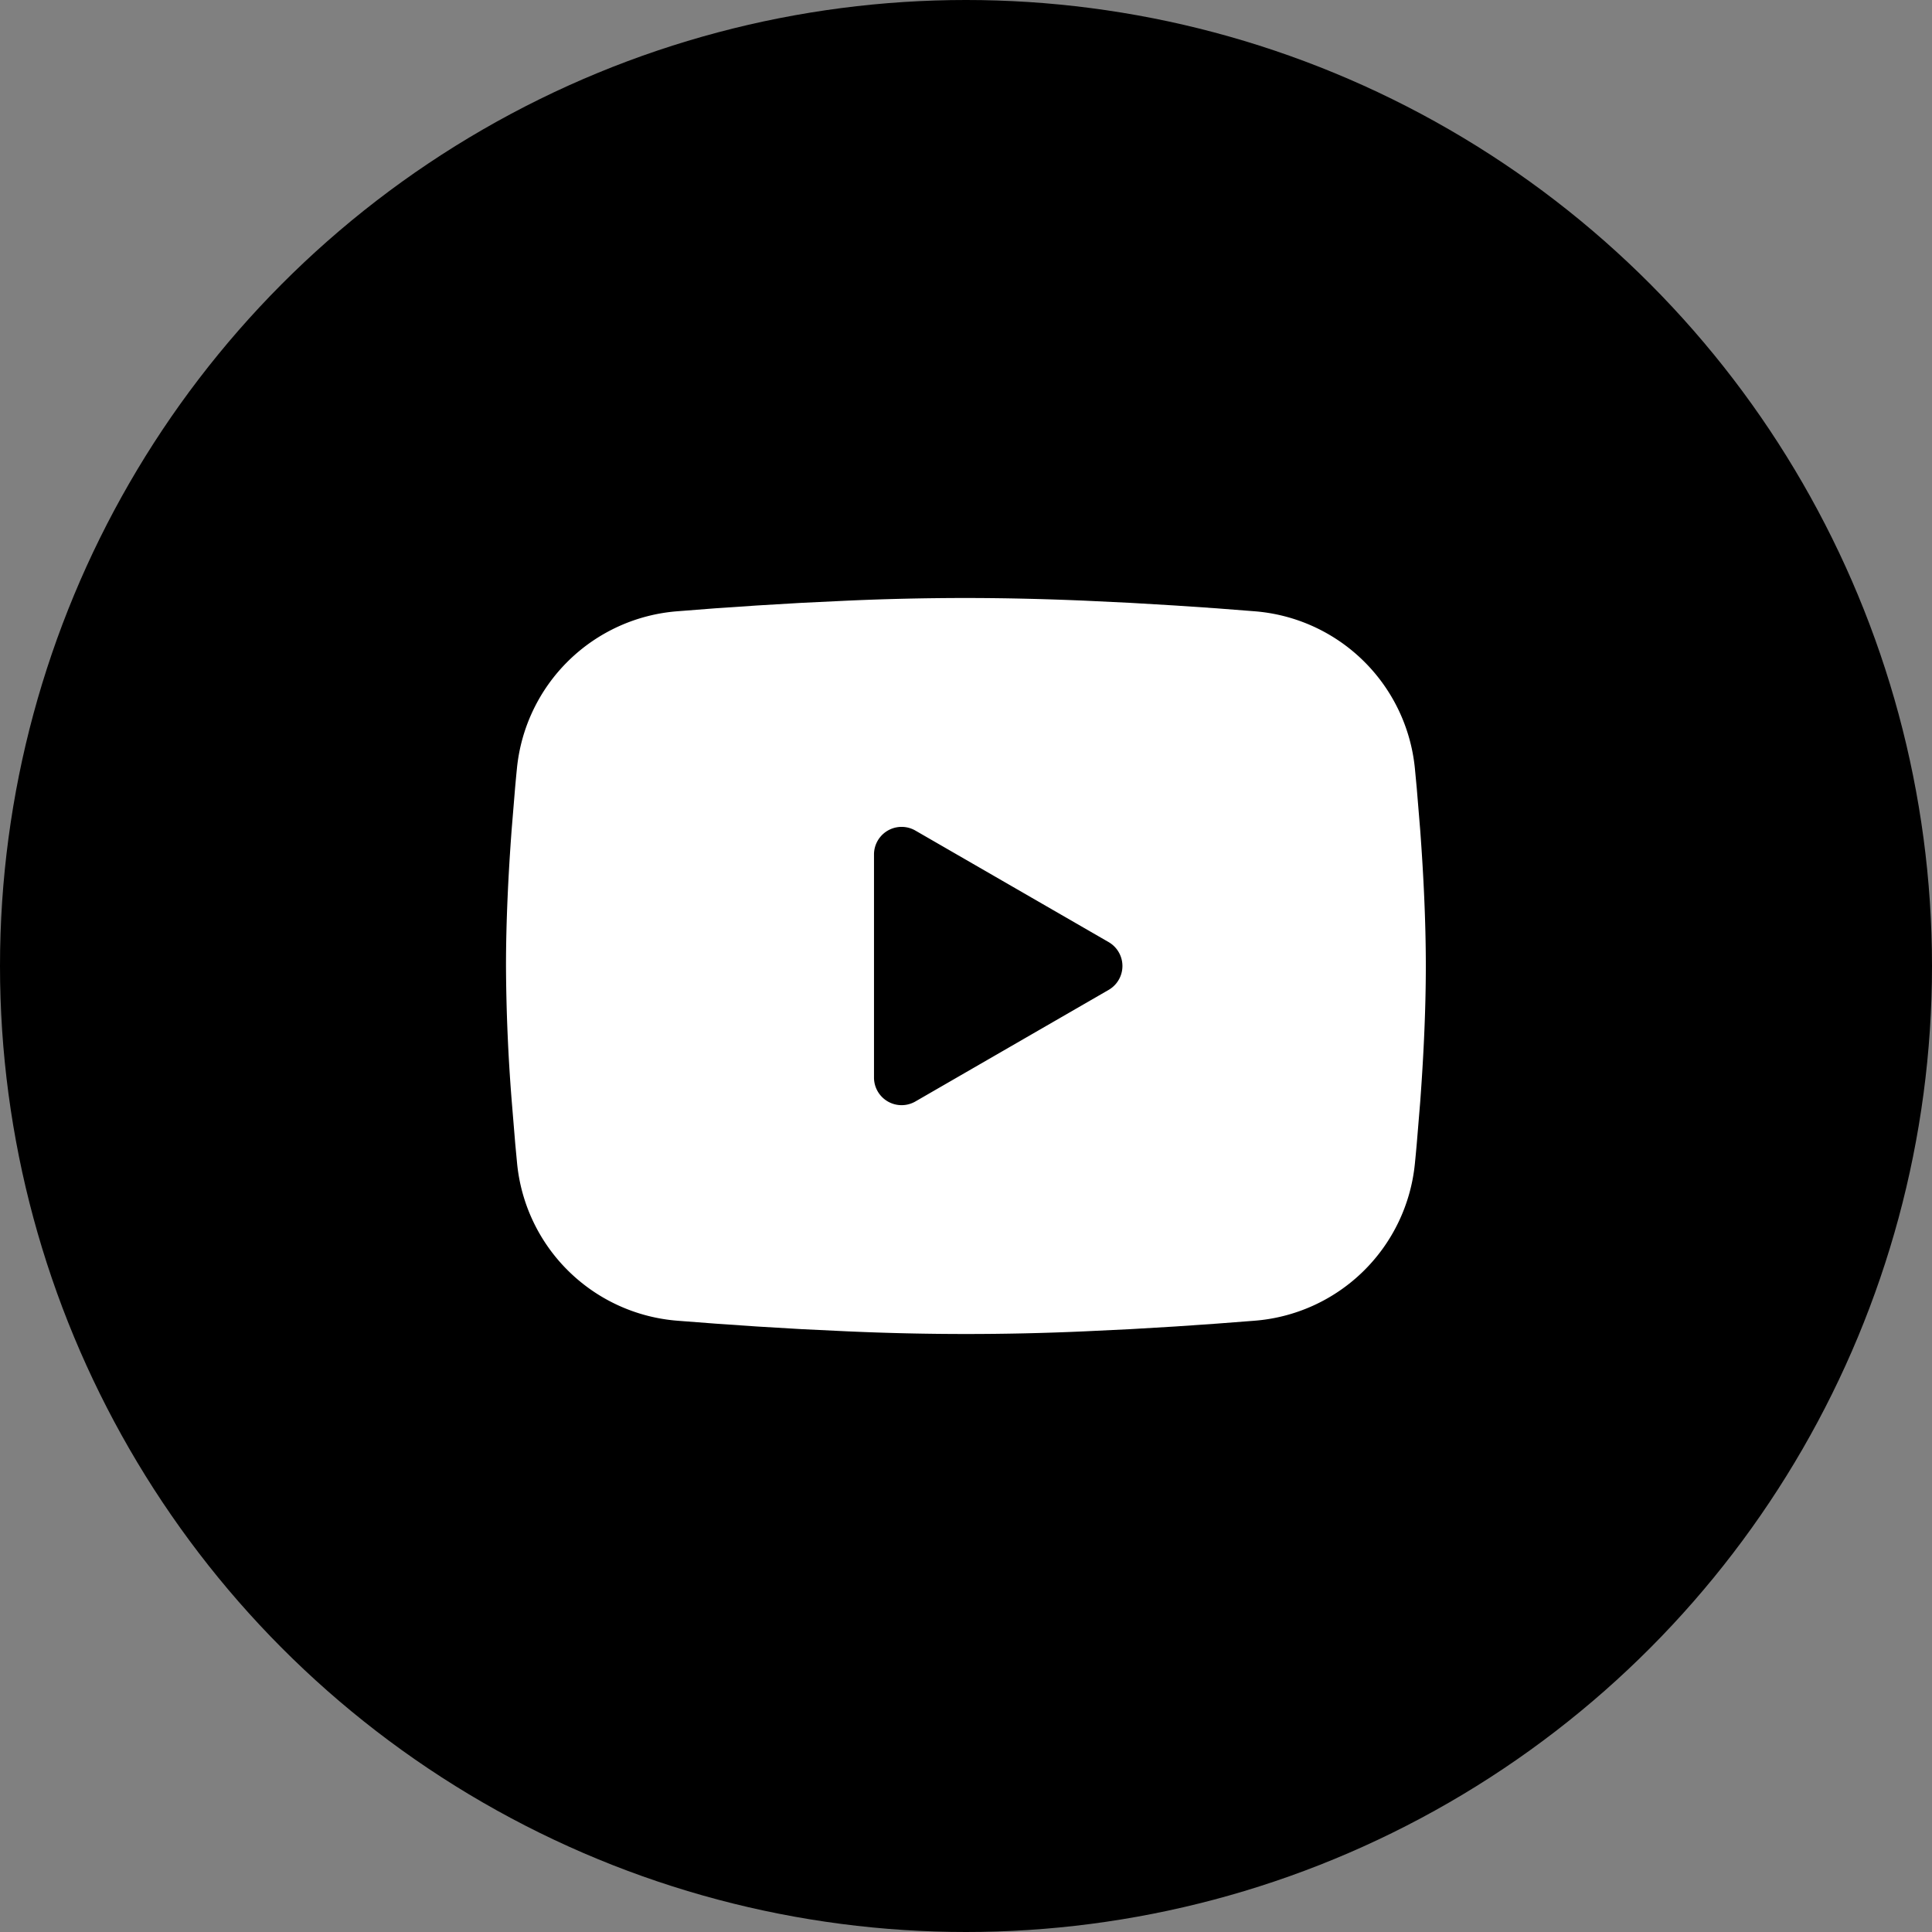
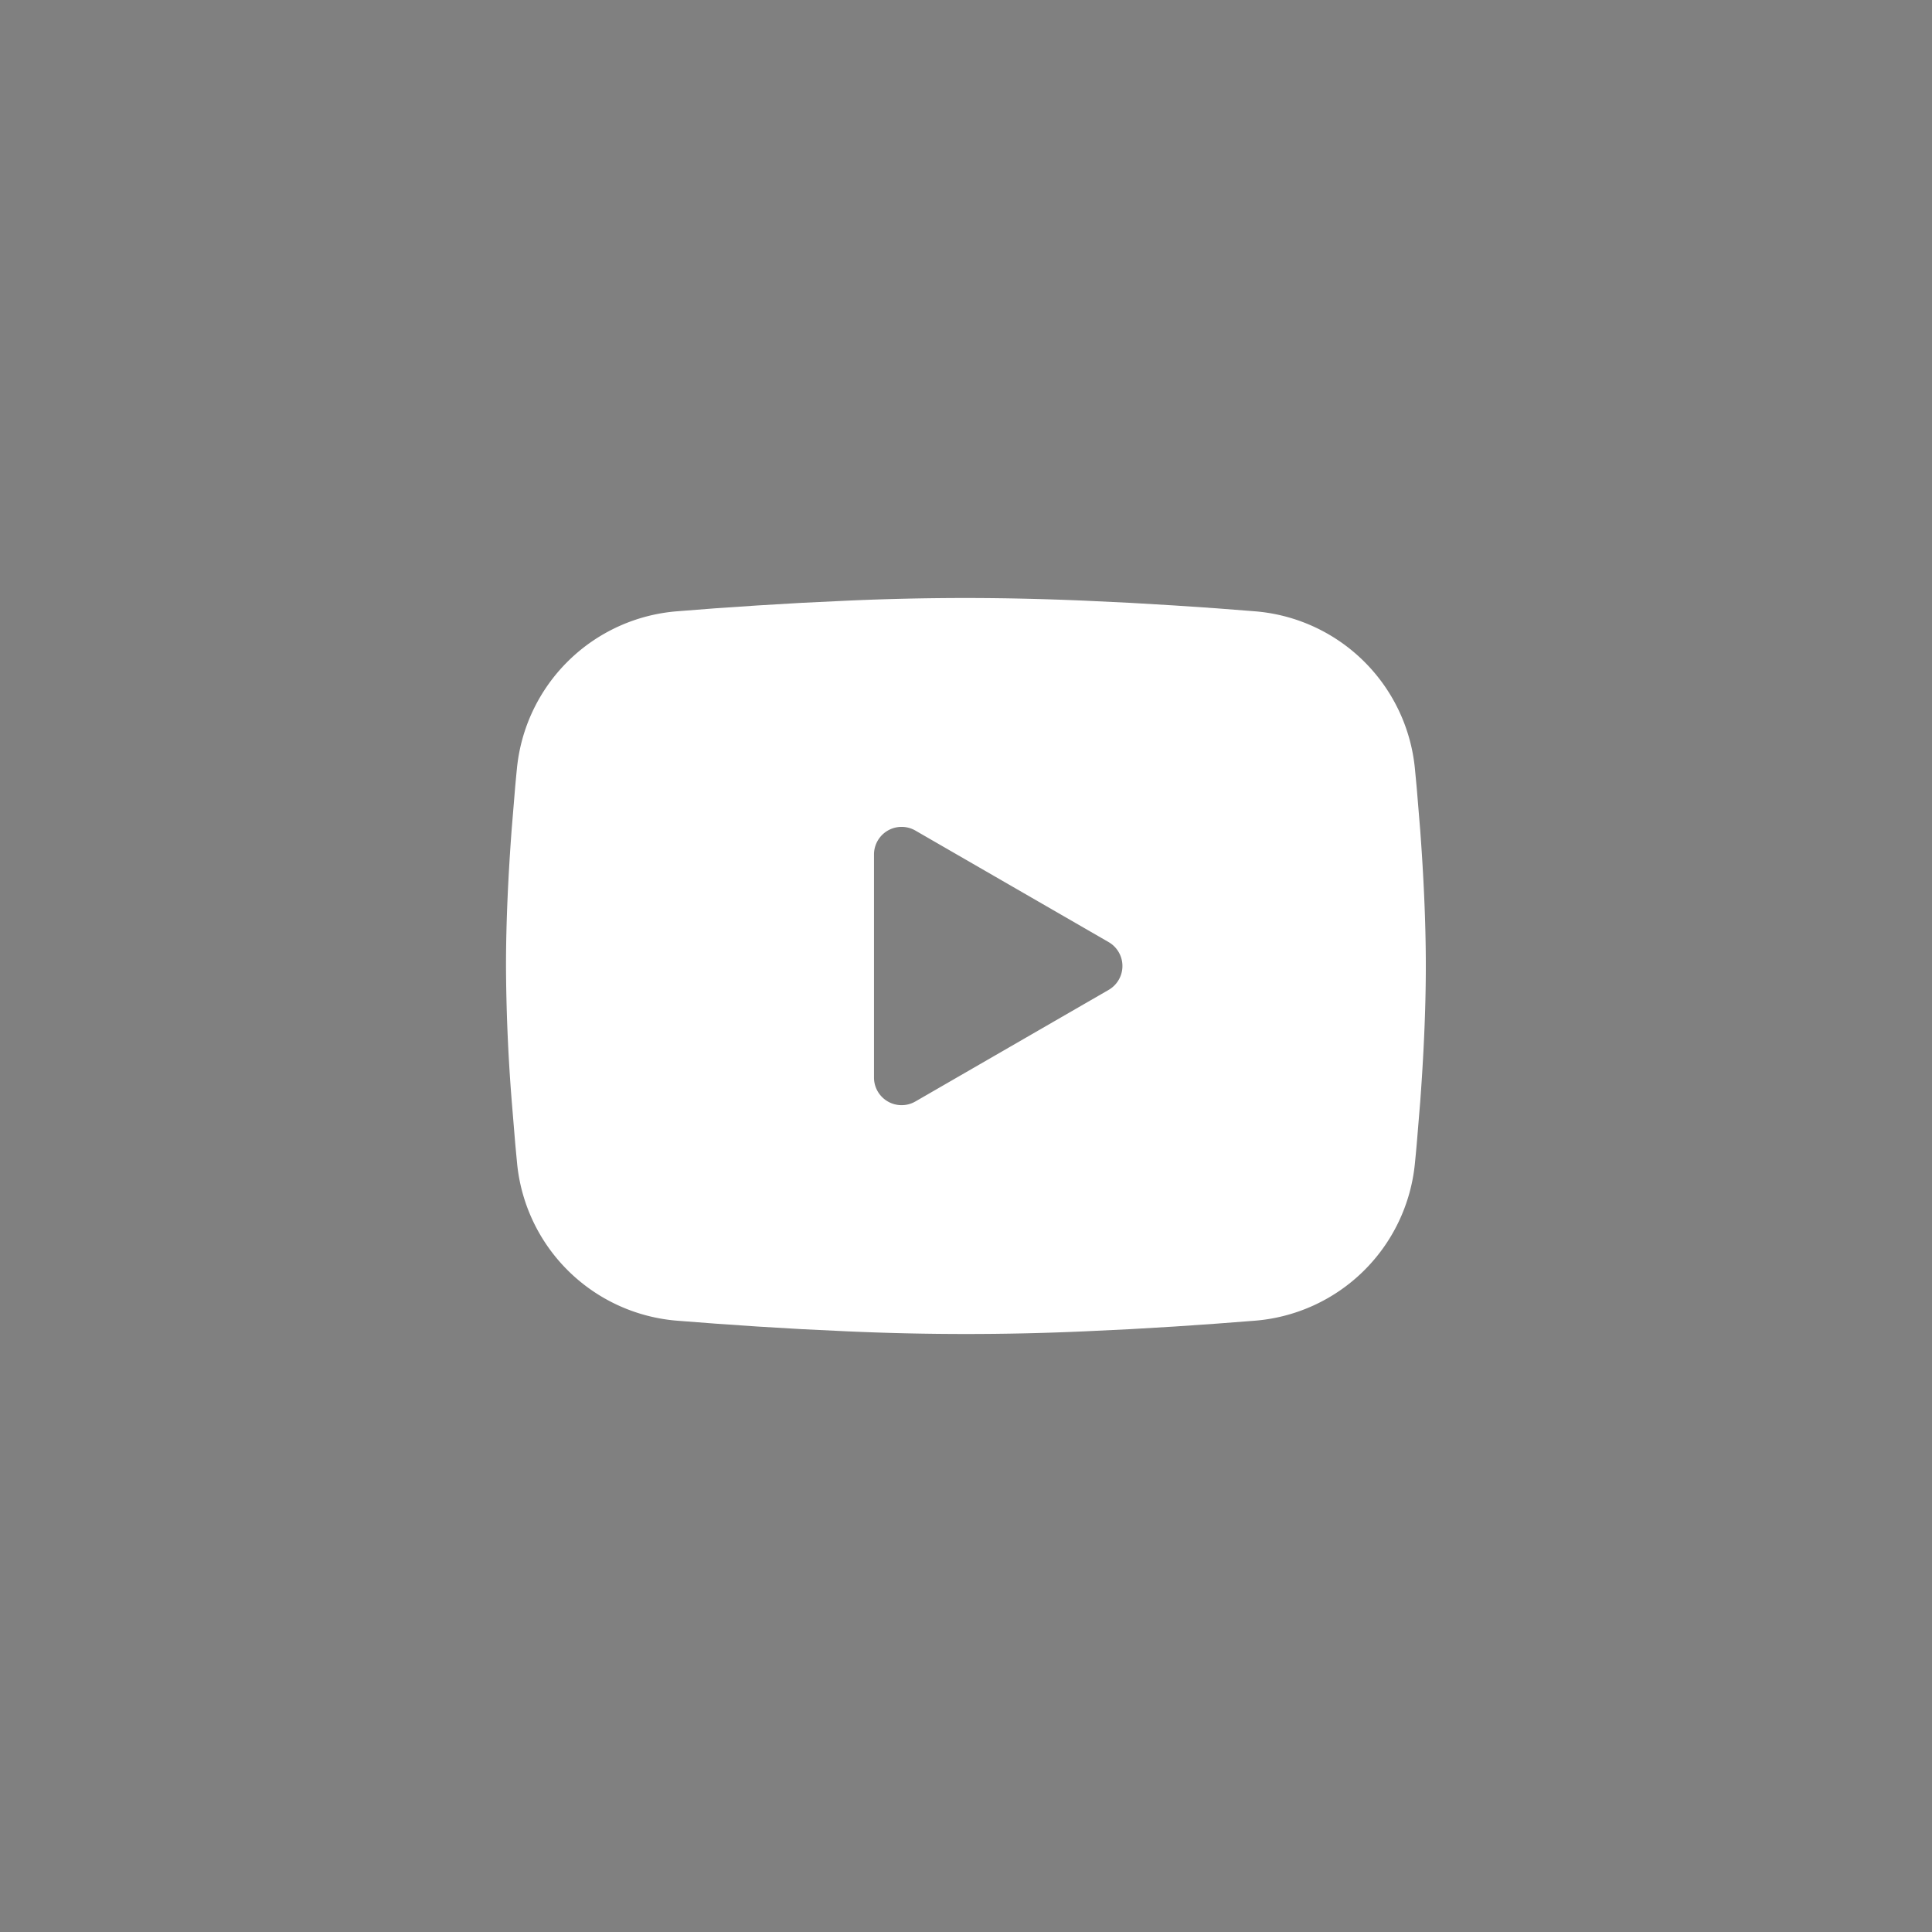
<svg xmlns="http://www.w3.org/2000/svg" width="42" height="42" viewBox="0 0 42 42">
  <rect x="0" y="0" width="42" height="42" fill="#808080" stroke="none" />
  <g id="Group_405" data-name="Group 405" transform="translate(9273 12920)">
-     <circle id="Ellipse_31" data-name="Ellipse 31" cx="21" cy="21" r="21" transform="translate(-9273 -12920)" />
    <path id="Path_132" data-name="Path 132" d="M12,4c.855,0,1.732.022,2.582.058l1,.048.961.057.9.061.822.064a3.8,3.8,0,0,1,3.494,3.423l.04.425.075.91c.07.943.122,1.971.122,2.954s-.052,2.011-.122,2.954l-.075.91c-.013.146-.026.287-.04.425a3.8,3.8,0,0,1-3.495,3.423l-.82.063-.9.062-.962.057-1,.048Q13.292,20,12,20t-2.582-.058l-1-.048-.961-.057-.9-.062-.822-.063a3.8,3.8,0,0,1-3.494-3.423l-.04-.425-.075-.91Q2.007,13.48,2,12c0-.983.052-2.011.122-2.954l.075-.91c.013-.146.026-.287.04-.425A3.8,3.8,0,0,1,5.73,4.288l.821-.064.9-.061.962-.057,1-.048Q10.708,4,12,4ZM10,9.575v4.85a.6.6,0,0,0,.9.52l4.2-2.425a.6.6,0,0,0,0-1.04L10.9,9.056a.6.6,0,0,0-.9.52Z" transform="translate(-9264 -12911)" fill="#fff" fill-rule="evenodd" />
  </g>
</svg>